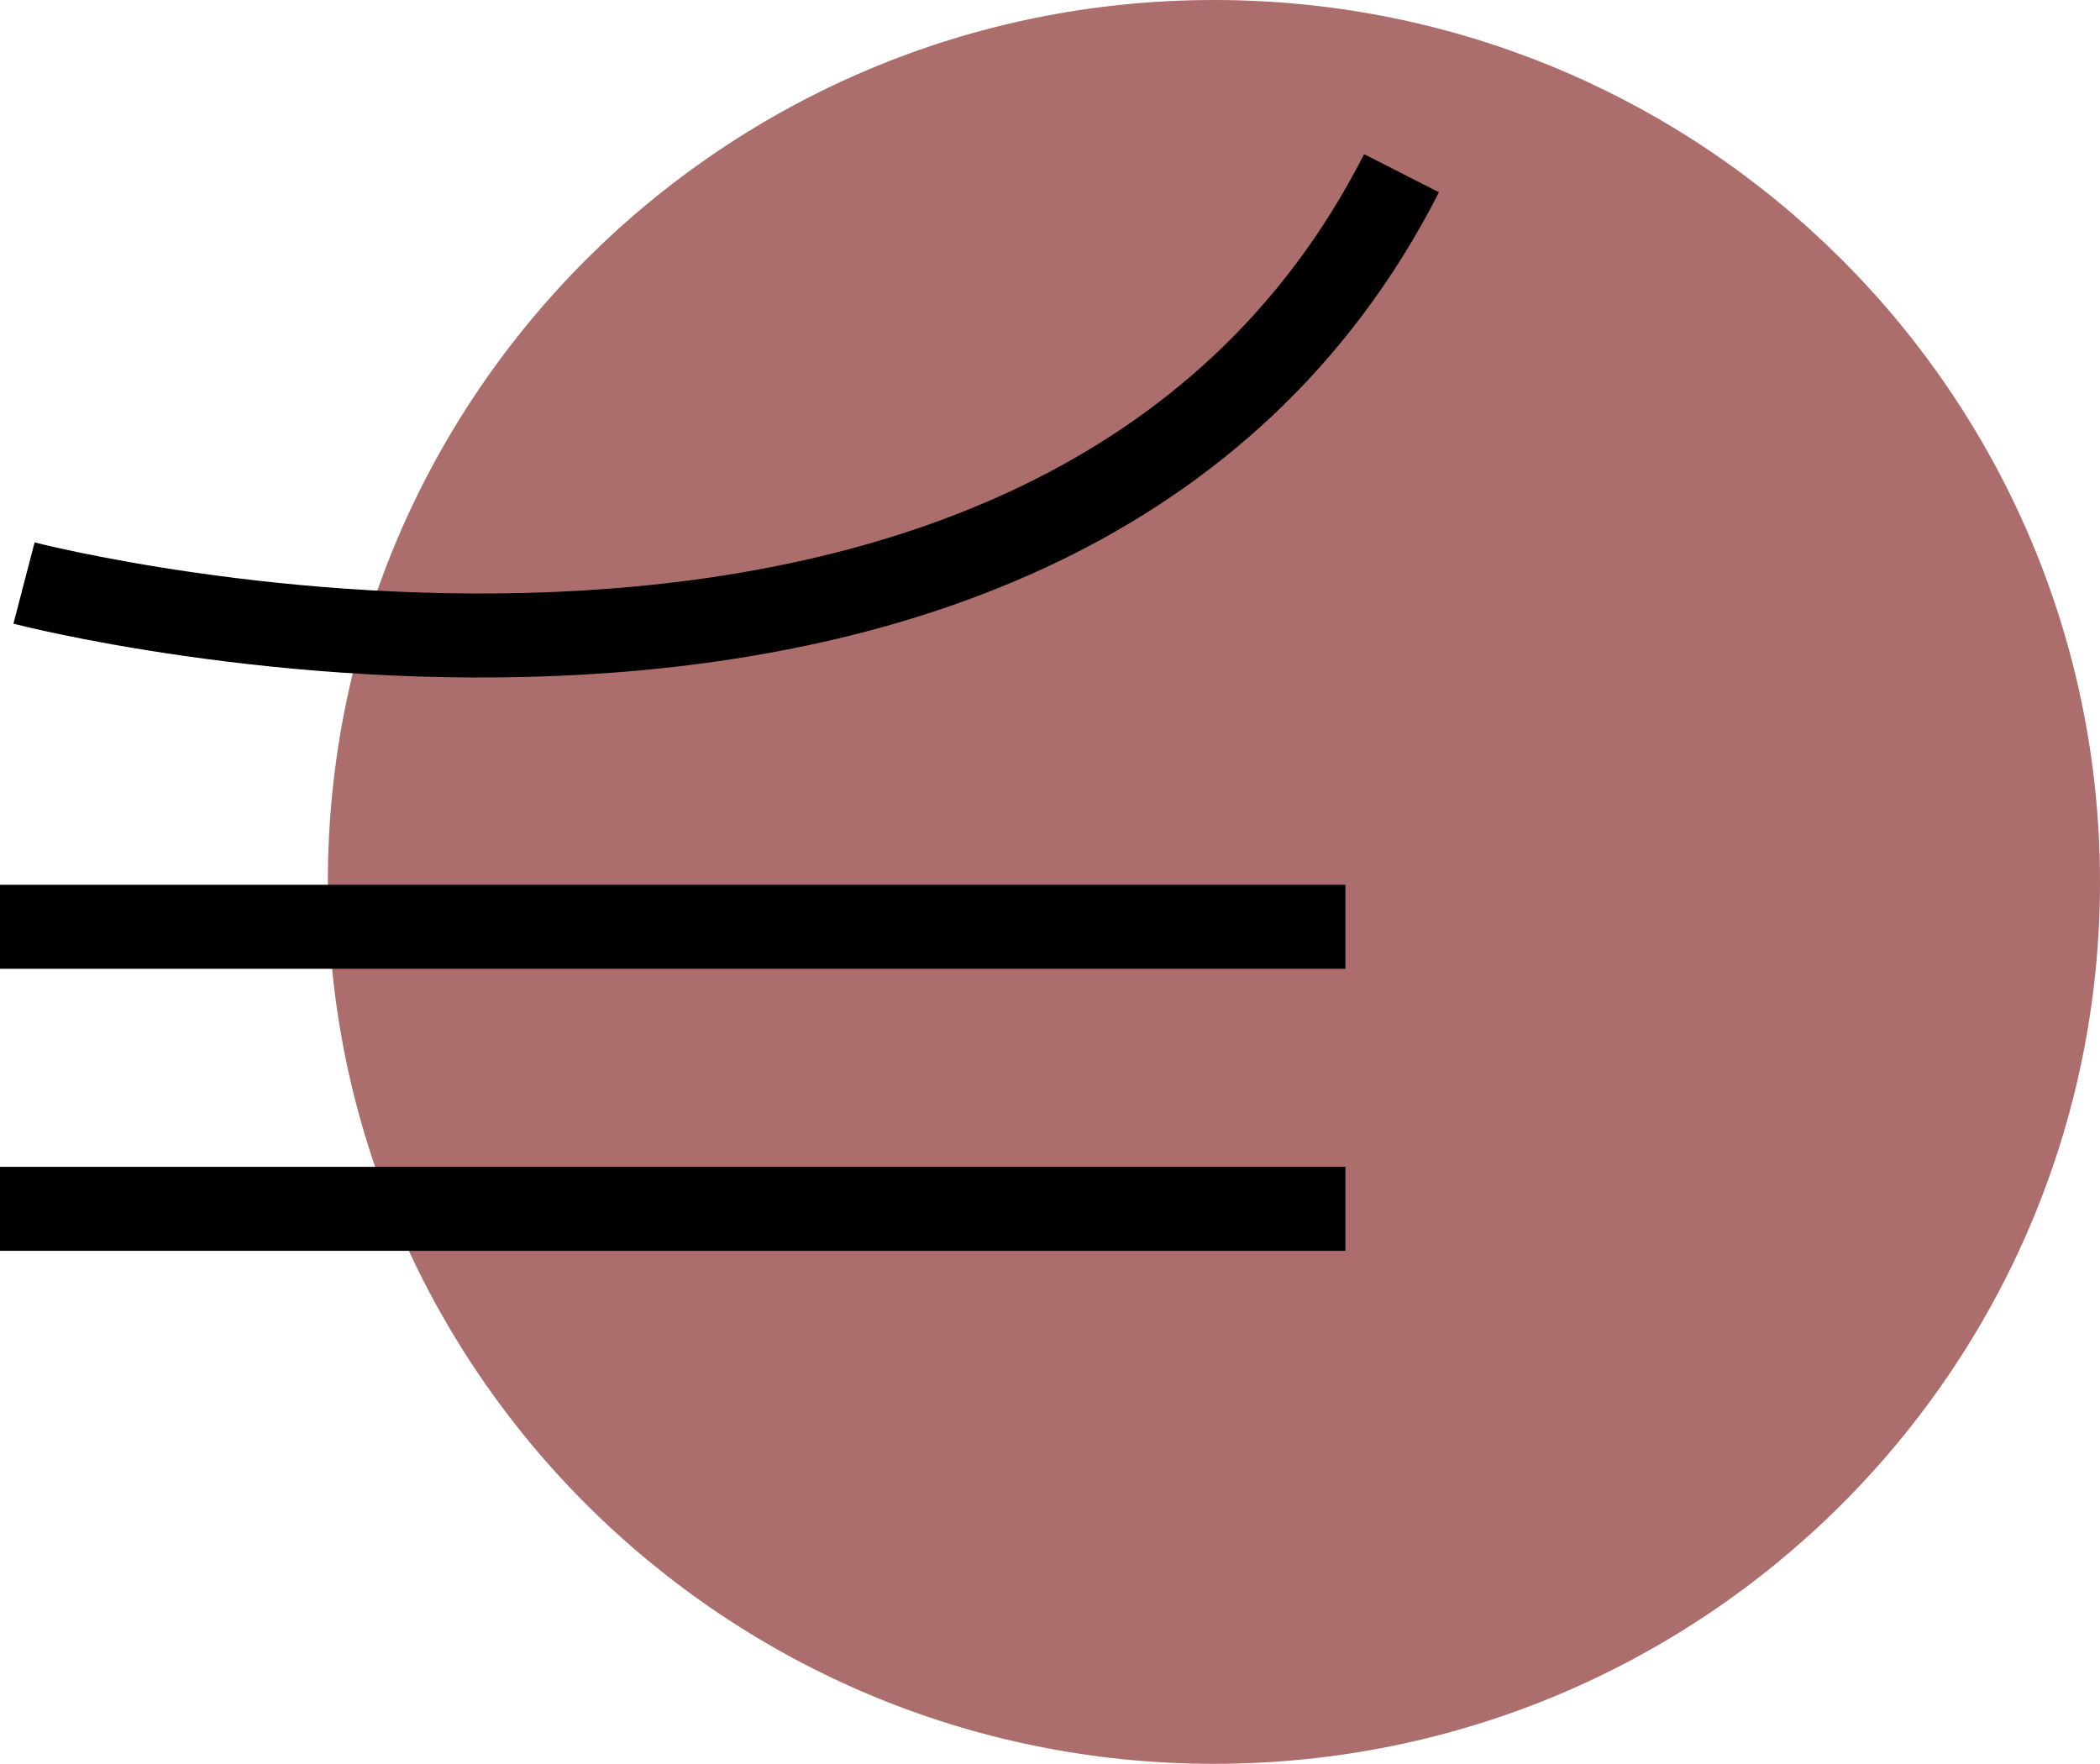
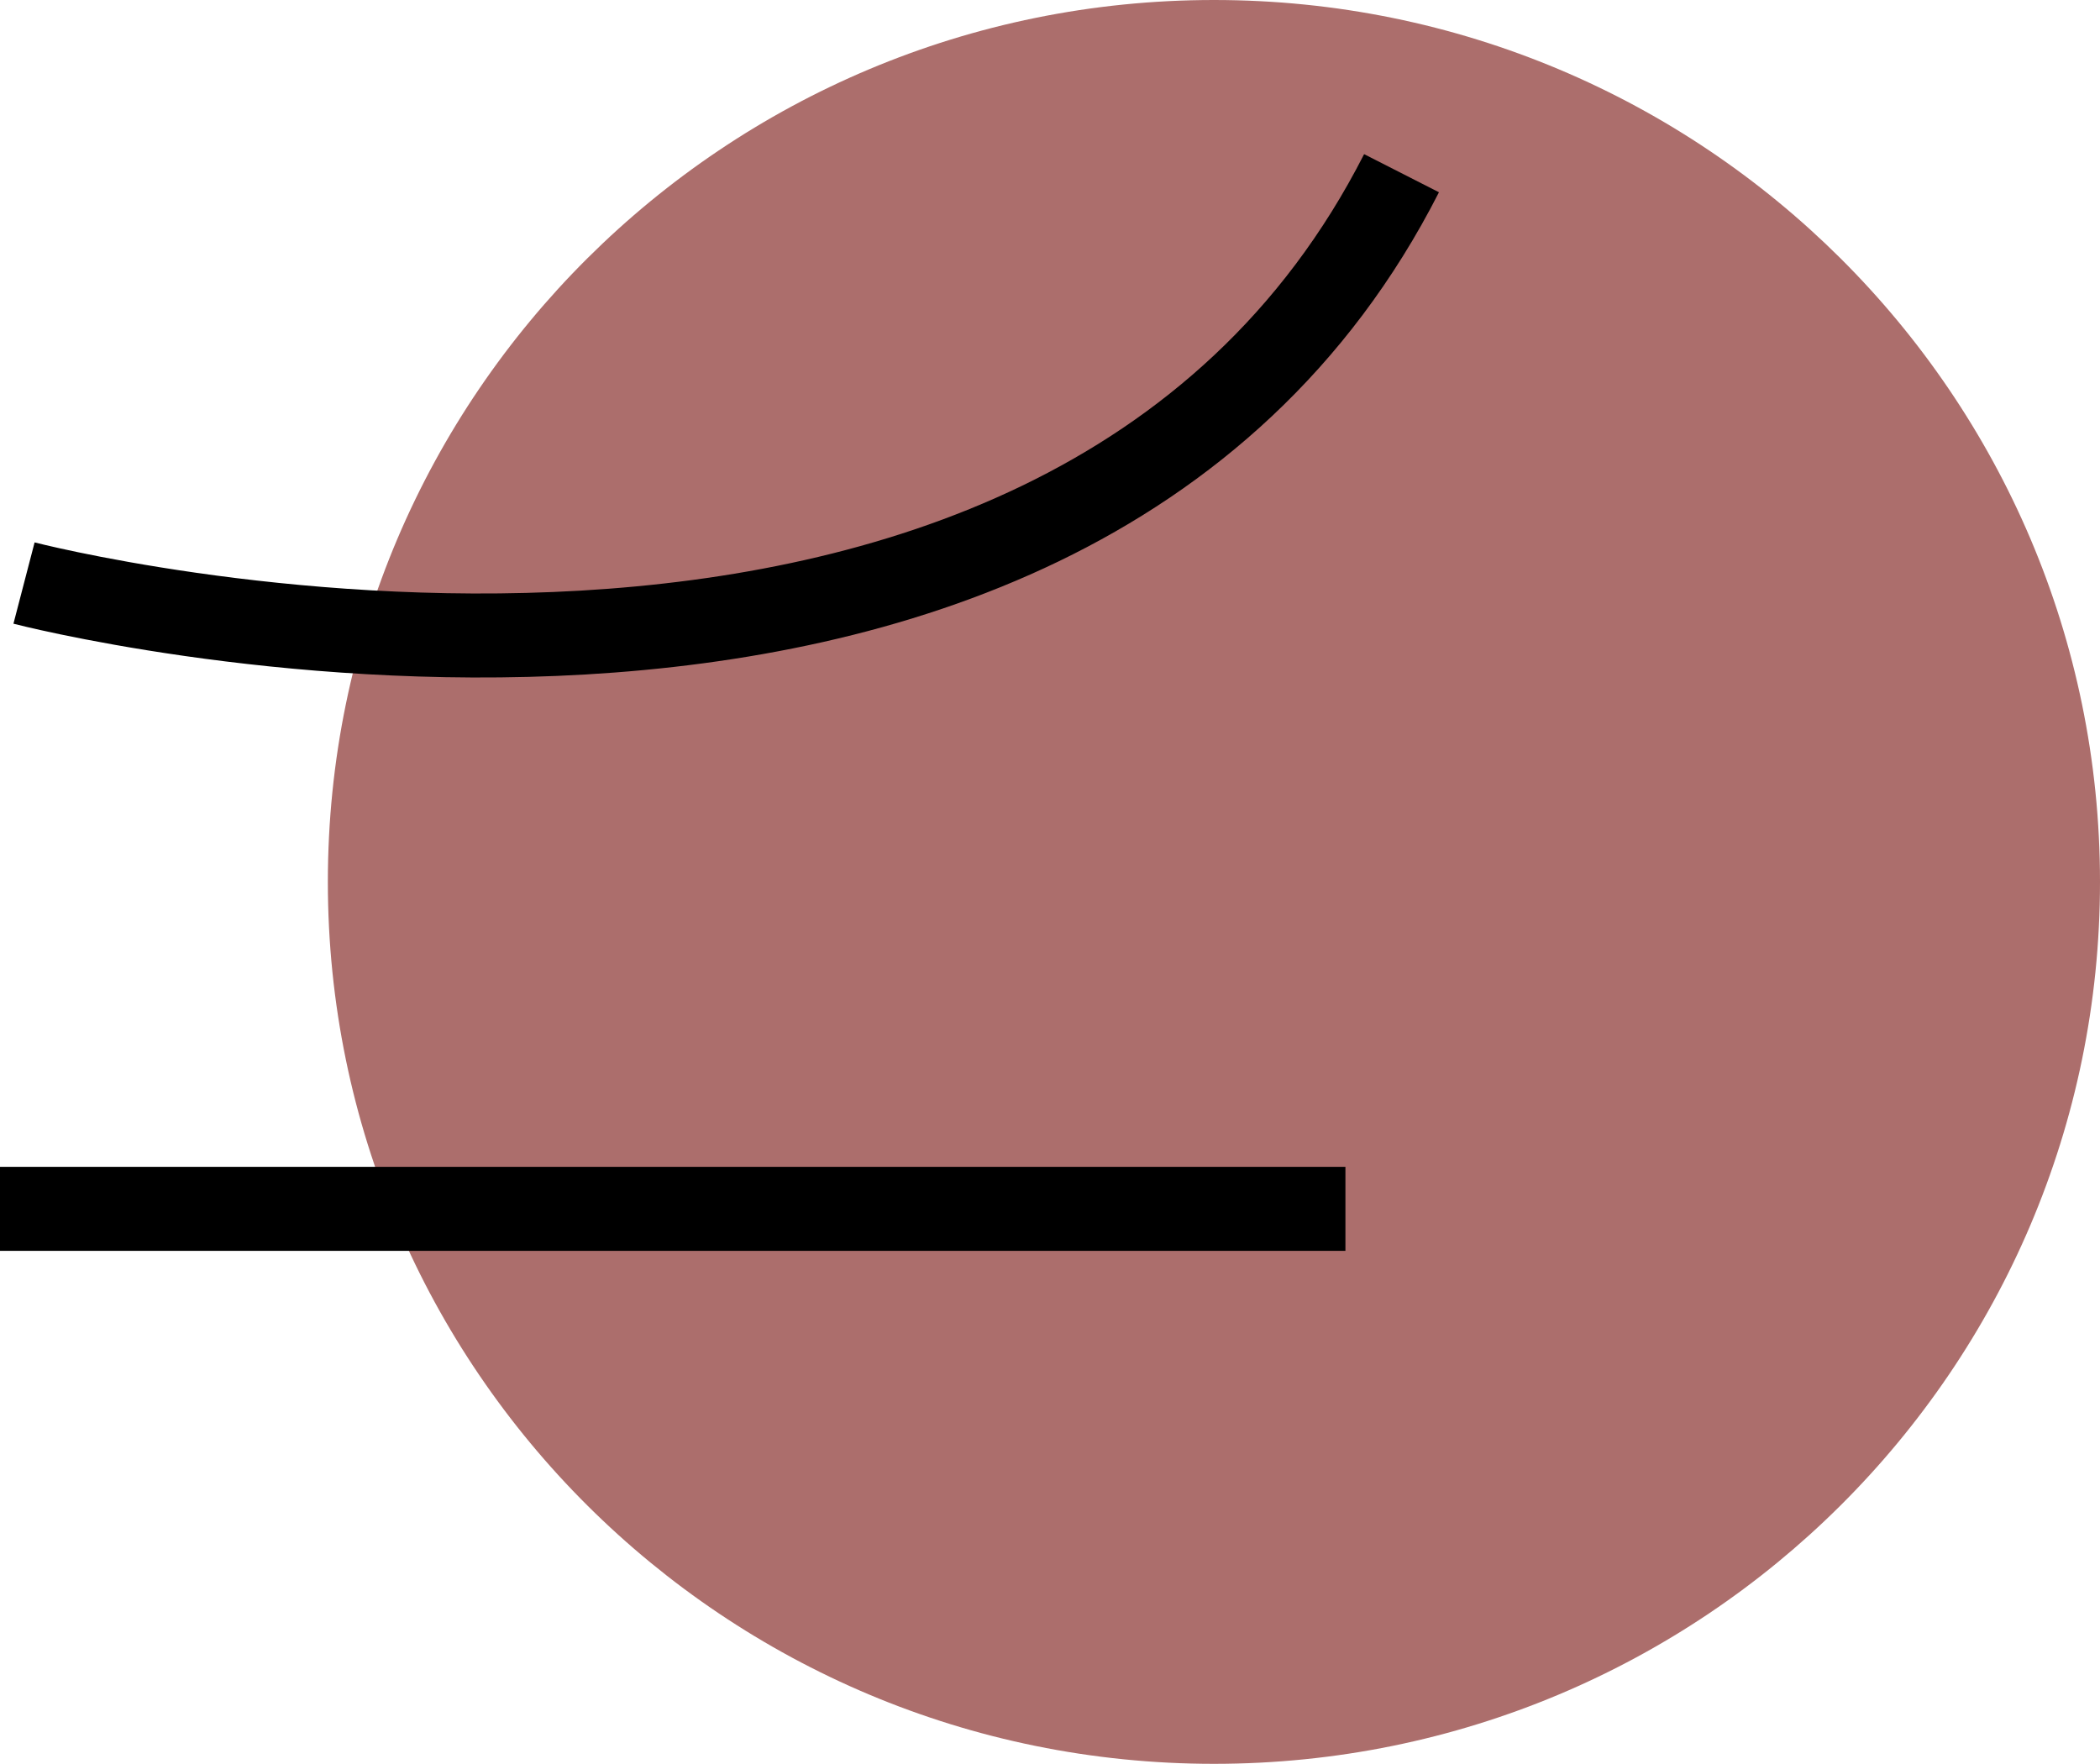
<svg xmlns="http://www.w3.org/2000/svg" width="25" height="21" viewBox="0 0 25 21" fill="none">
-   <path d="M14.452 20.998C20.277 20.998 25 16.297 25 10.499C25 4.7 20.277 0 14.452 0C8.626 0 3.903 4.7 3.903 10.499C3.903 16.297 8.626 20.998 14.452 20.998Z" fill="#AC6E6C" />
+   <path d="M14.452 20.998C20.277 20.998 25 16.297 25 10.499C25 4.7 20.277 0 14.452 0C8.626 0 3.903 4.7 3.903 10.499C3.903 16.297 8.626 20.998 14.452 20.998" fill="#AC6E6C" />
  <path d="M0 14.391H16.017" stroke="black" stroke-miterlimit="10" />
-   <path d="M0 11.033H16.017" stroke="black" stroke-miterlimit="10" />
  <path d="M0.286 6.941C0.286 6.941 12.572 10.139 16.685 2.062" stroke="black" stroke-miterlimit="10" />
</svg>